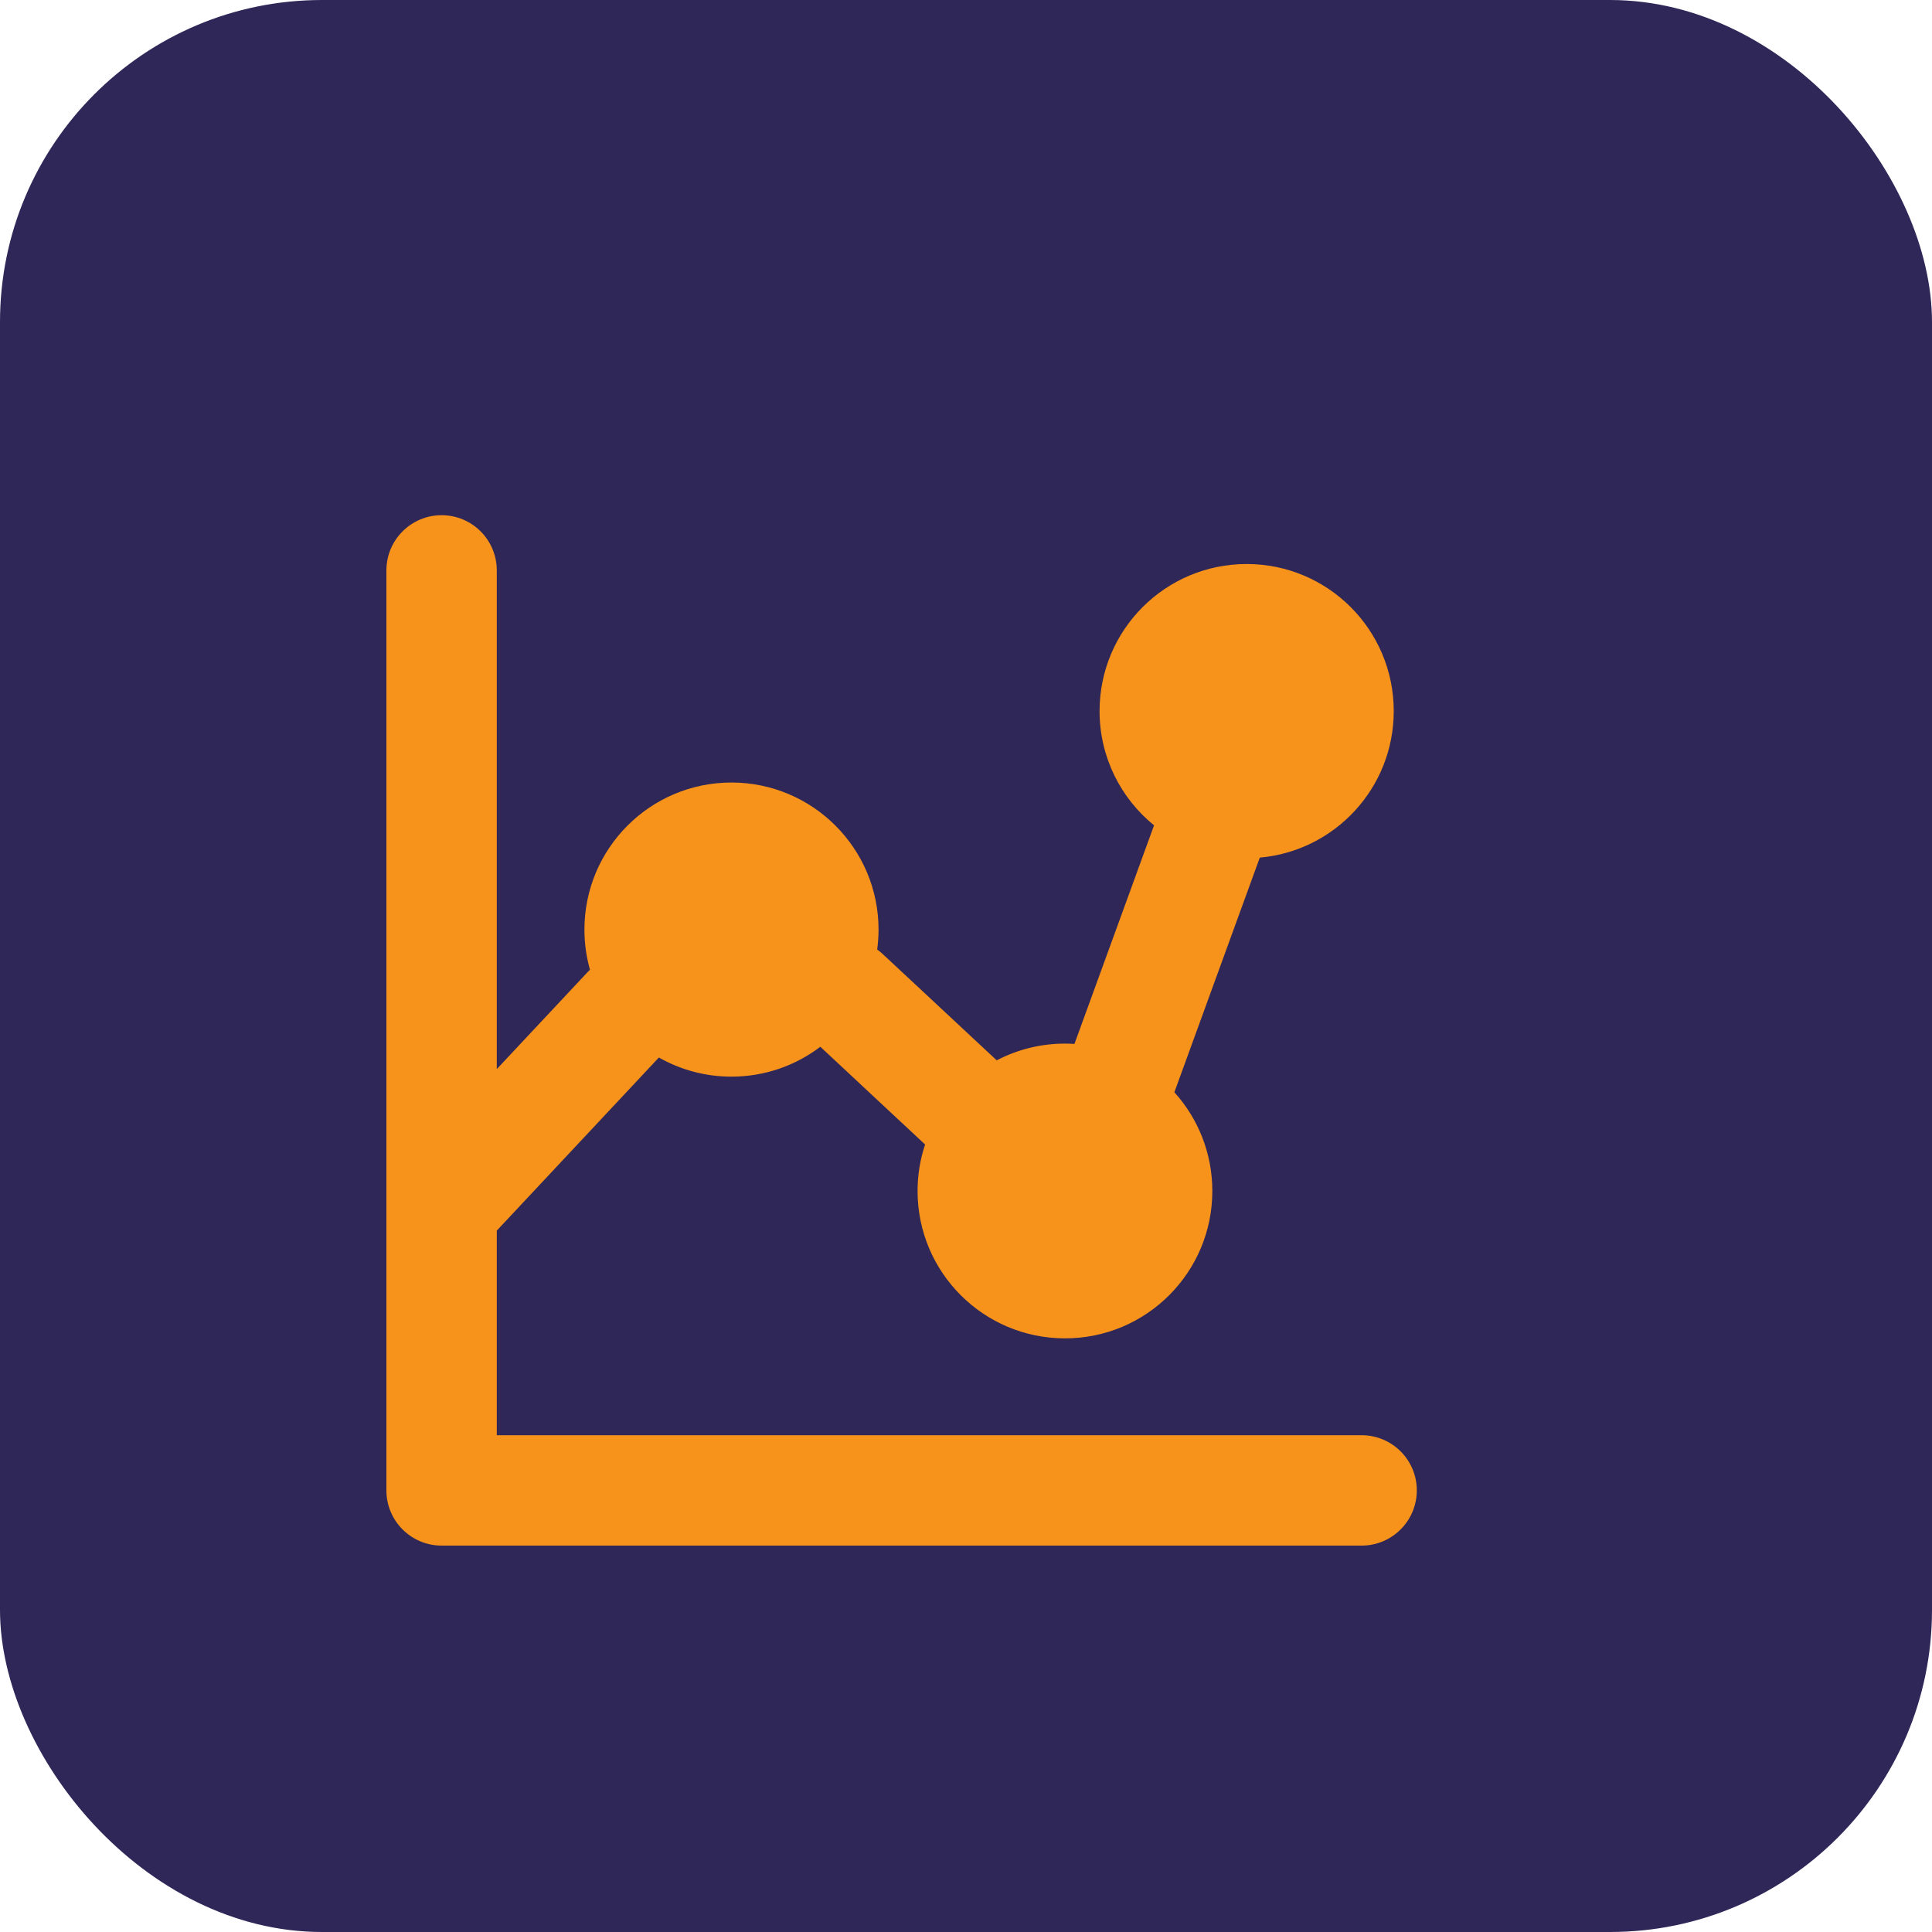
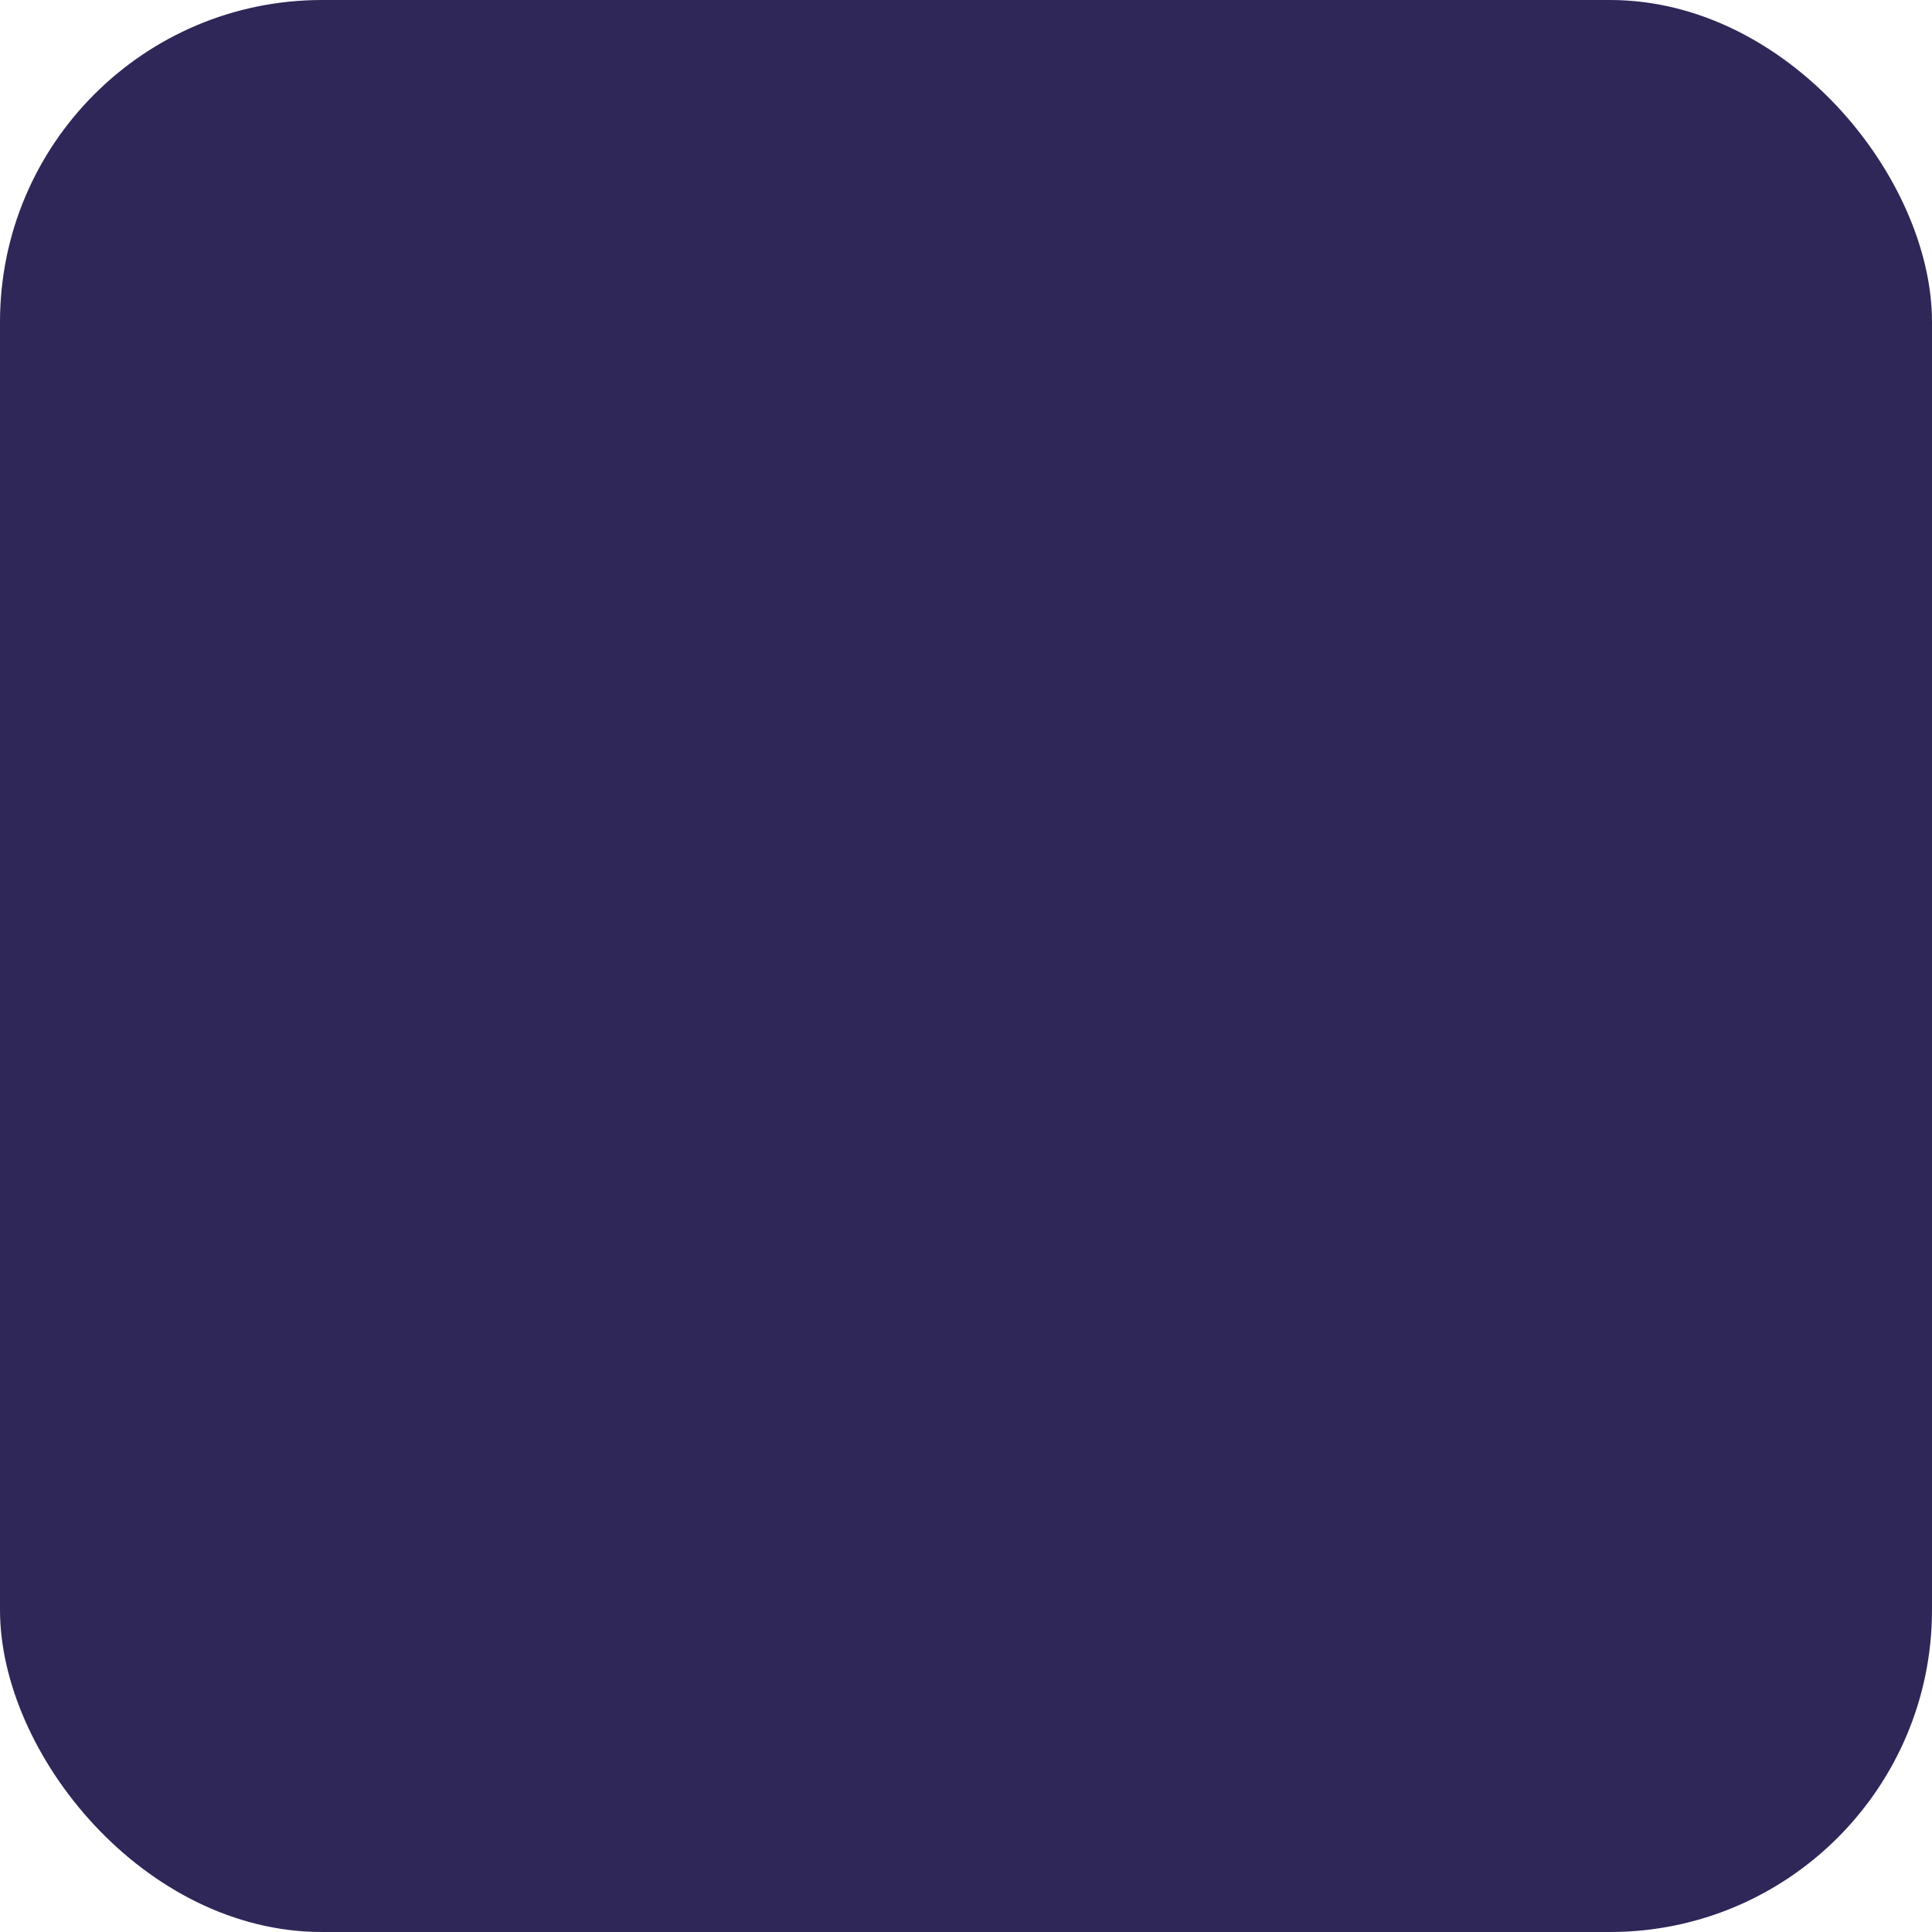
<svg xmlns="http://www.w3.org/2000/svg" width="30" height="30" viewBox="0 0 30 30" fill="none">
  <rect width="30" height="30" rx="5" fill="#2F2758" />
  <g clip-path="url(#clip0_198_476)">
-     <path fill-rule="evenodd" clip-rule="evenodd" d="M7.714 8.857C7.714 8.384 7.331 8 6.857 8C6.384 8 6 8.384 6 8.857V18.77V23.143C6 23.616 6.384 24 6.857 24H21.143C21.616 24 22 23.616 22 23.143C22 22.669 21.616 22.286 21.143 22.286H7.714V19.109L10.231 16.421C10.564 16.61 10.948 16.718 11.358 16.718C11.877 16.718 12.355 16.545 12.738 16.254L14.365 17.772C14.289 17.999 14.248 18.241 14.248 18.494C14.248 19.758 15.273 20.782 16.537 20.782C17.801 20.782 18.825 19.758 18.825 18.494C18.825 17.904 18.602 17.366 18.235 16.96L18.238 16.954L19.562 13.317C20.728 13.214 21.642 12.235 21.642 11.042C21.642 9.78 20.62 8.758 19.358 8.758C18.097 8.758 17.074 9.78 17.074 11.042C17.074 11.758 17.404 12.397 17.92 12.816L16.684 16.21C16.635 16.207 16.586 16.205 16.537 16.205C16.154 16.205 15.794 16.299 15.477 16.465L13.713 14.82C13.684 14.792 13.653 14.767 13.621 14.745C13.634 14.643 13.642 14.54 13.642 14.435C13.642 13.174 12.619 12.151 11.358 12.151C10.097 12.151 9.075 13.174 9.075 14.435C9.075 14.651 9.105 14.86 9.161 15.058C9.15 15.069 9.139 15.08 9.128 15.091L7.714 16.601V8.857Z" fill="#F7931A" />
+     <path fill-rule="evenodd" clip-rule="evenodd" d="M7.714 8.857C7.714 8.384 7.331 8 6.857 8C6.384 8 6 8.384 6 8.857V18.77V23.143C6 23.616 6.384 24 6.857 24H21.143C21.616 24 22 23.616 22 23.143C22 22.669 21.616 22.286 21.143 22.286H7.714V19.109L10.231 16.421C10.564 16.61 10.948 16.718 11.358 16.718C11.877 16.718 12.355 16.545 12.738 16.254L14.365 17.772C14.289 17.999 14.248 18.241 14.248 18.494C14.248 19.758 15.273 20.782 16.537 20.782C17.801 20.782 18.825 19.758 18.825 18.494C18.825 17.904 18.602 17.366 18.235 16.96L18.238 16.954C20.728 13.214 21.642 12.235 21.642 11.042C21.642 9.78 20.62 8.758 19.358 8.758C18.097 8.758 17.074 9.78 17.074 11.042C17.074 11.758 17.404 12.397 17.92 12.816L16.684 16.21C16.635 16.207 16.586 16.205 16.537 16.205C16.154 16.205 15.794 16.299 15.477 16.465L13.713 14.82C13.684 14.792 13.653 14.767 13.621 14.745C13.634 14.643 13.642 14.54 13.642 14.435C13.642 13.174 12.619 12.151 11.358 12.151C10.097 12.151 9.075 13.174 9.075 14.435C9.075 14.651 9.105 14.86 9.161 15.058C9.15 15.069 9.139 15.08 9.128 15.091L7.714 16.601V8.857Z" fill="#F7931A" />
  </g>
  <defs>
    <clipPath id="clip0_198_476">
-       <rect width="16" height="16" fill="white" transform="translate(6 8)" />
-     </clipPath>
+       </clipPath>
  </defs>
</svg>